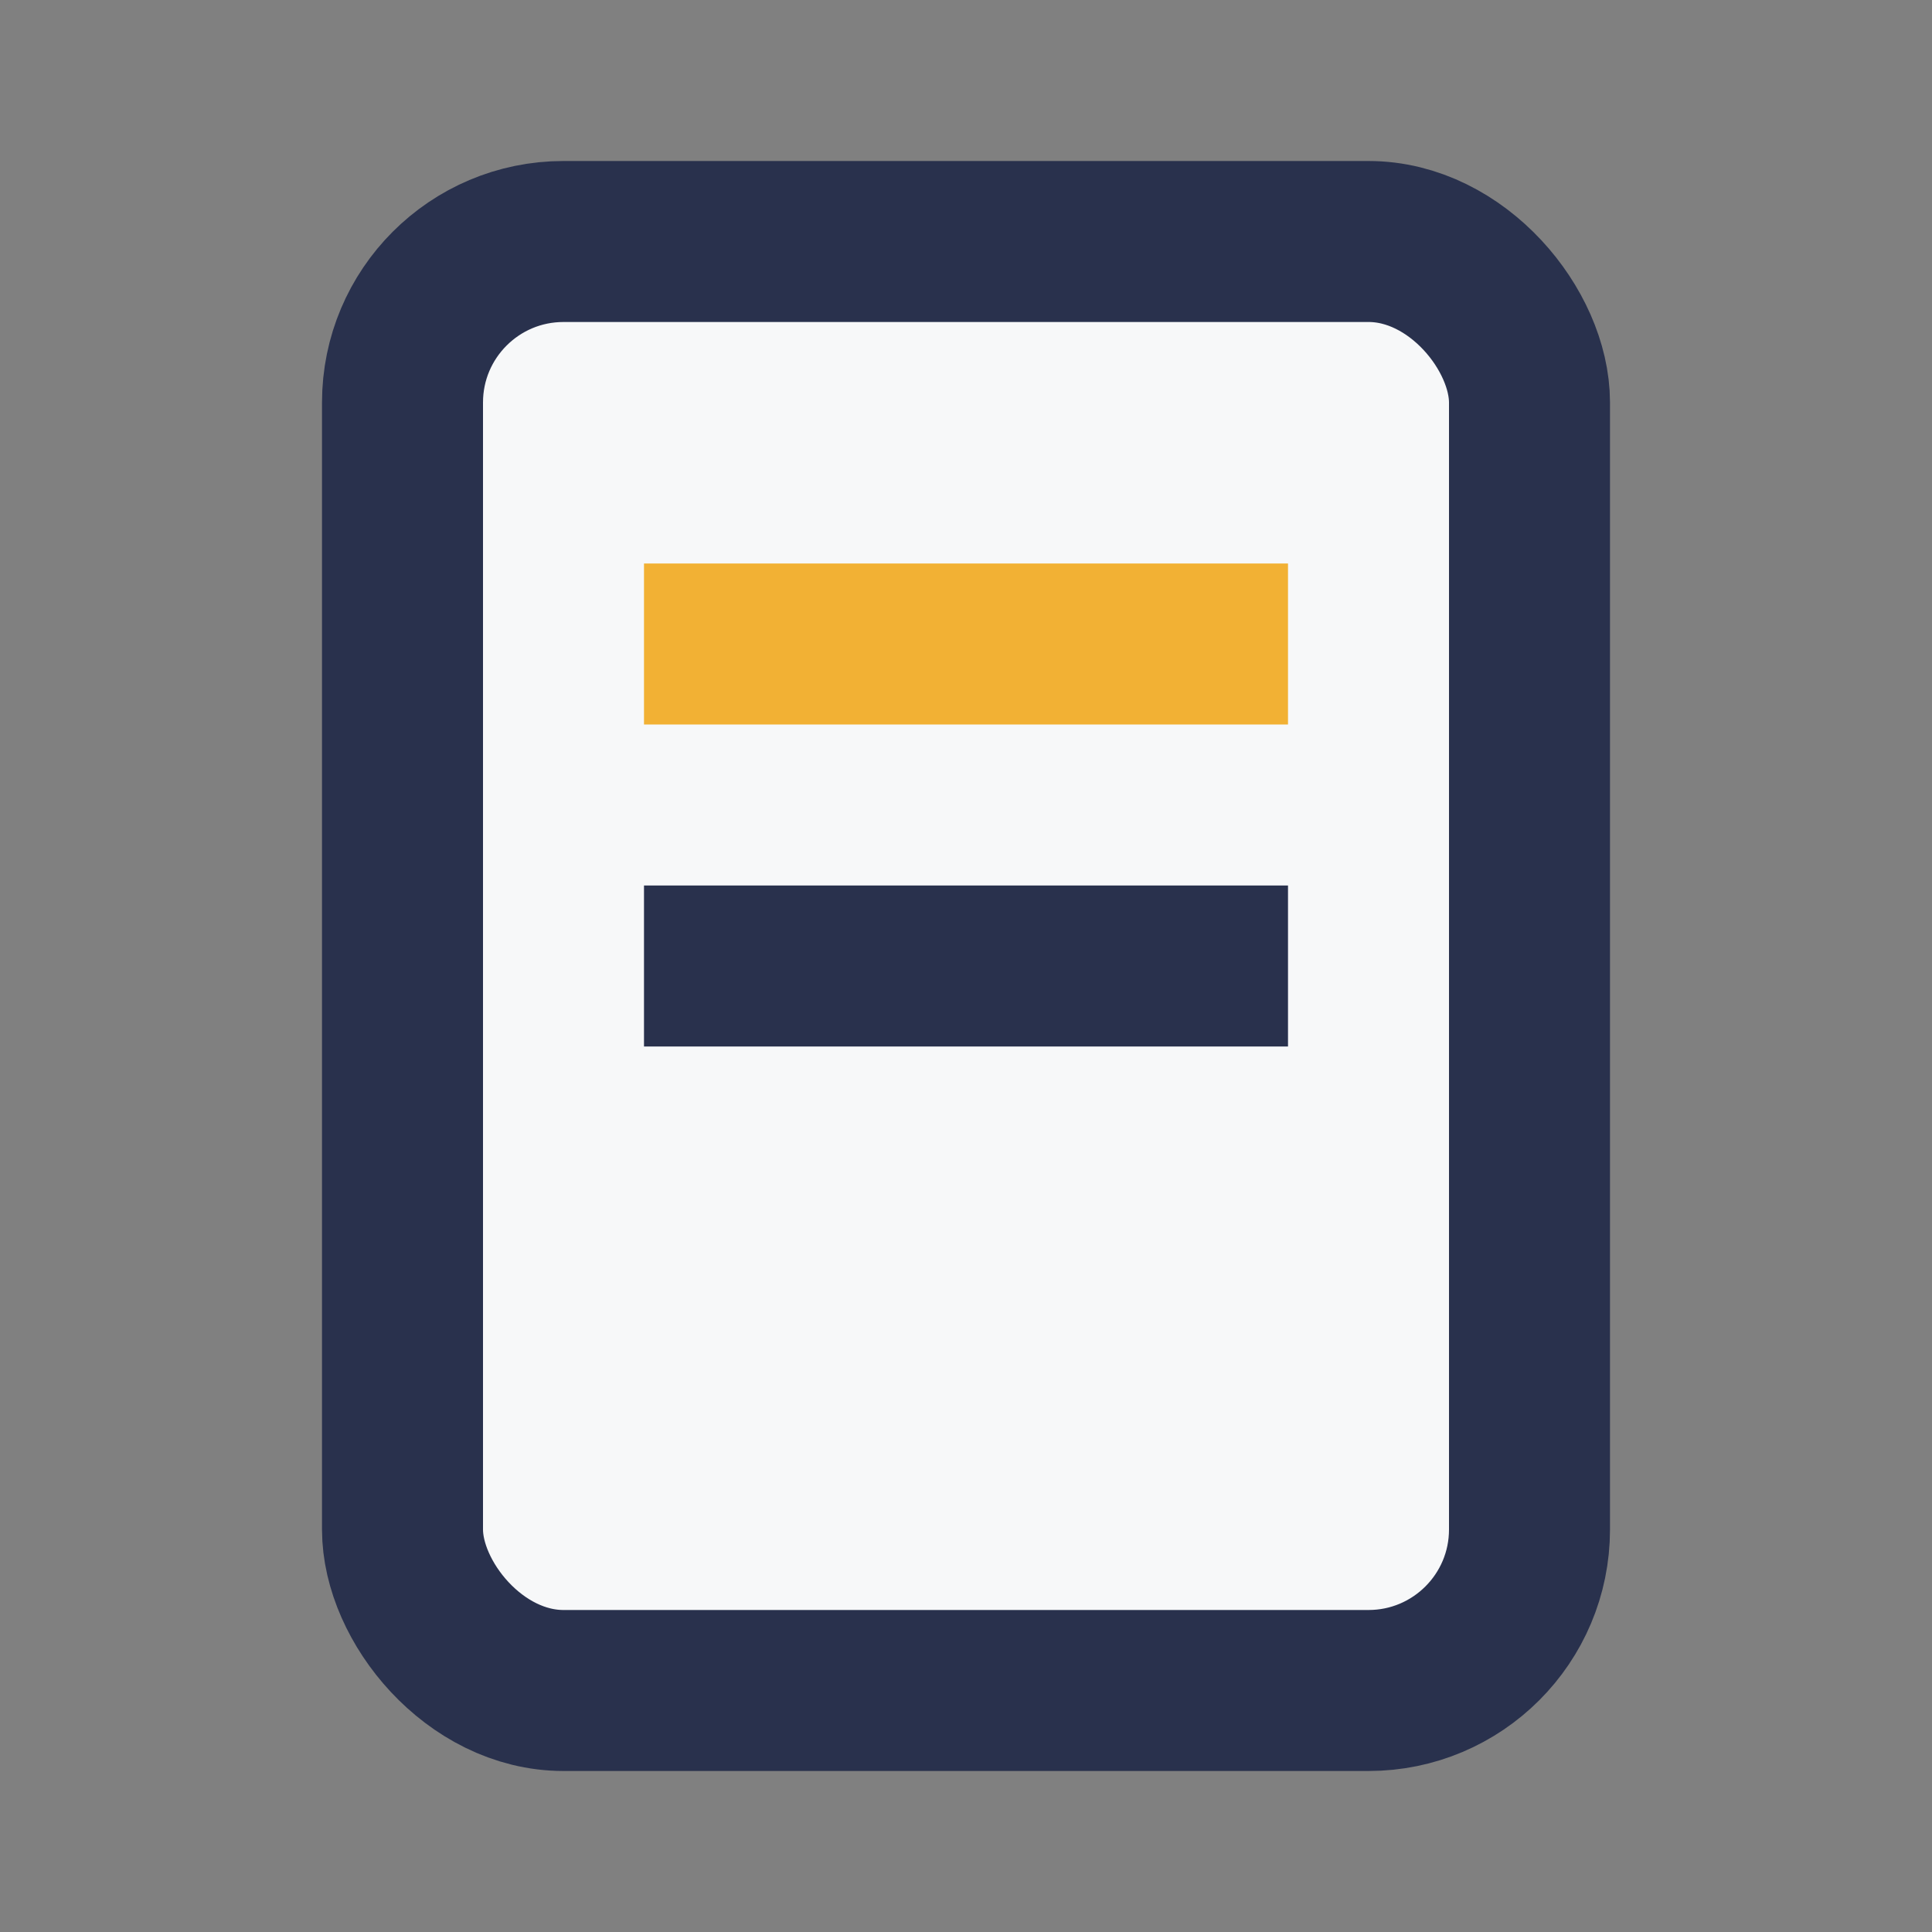
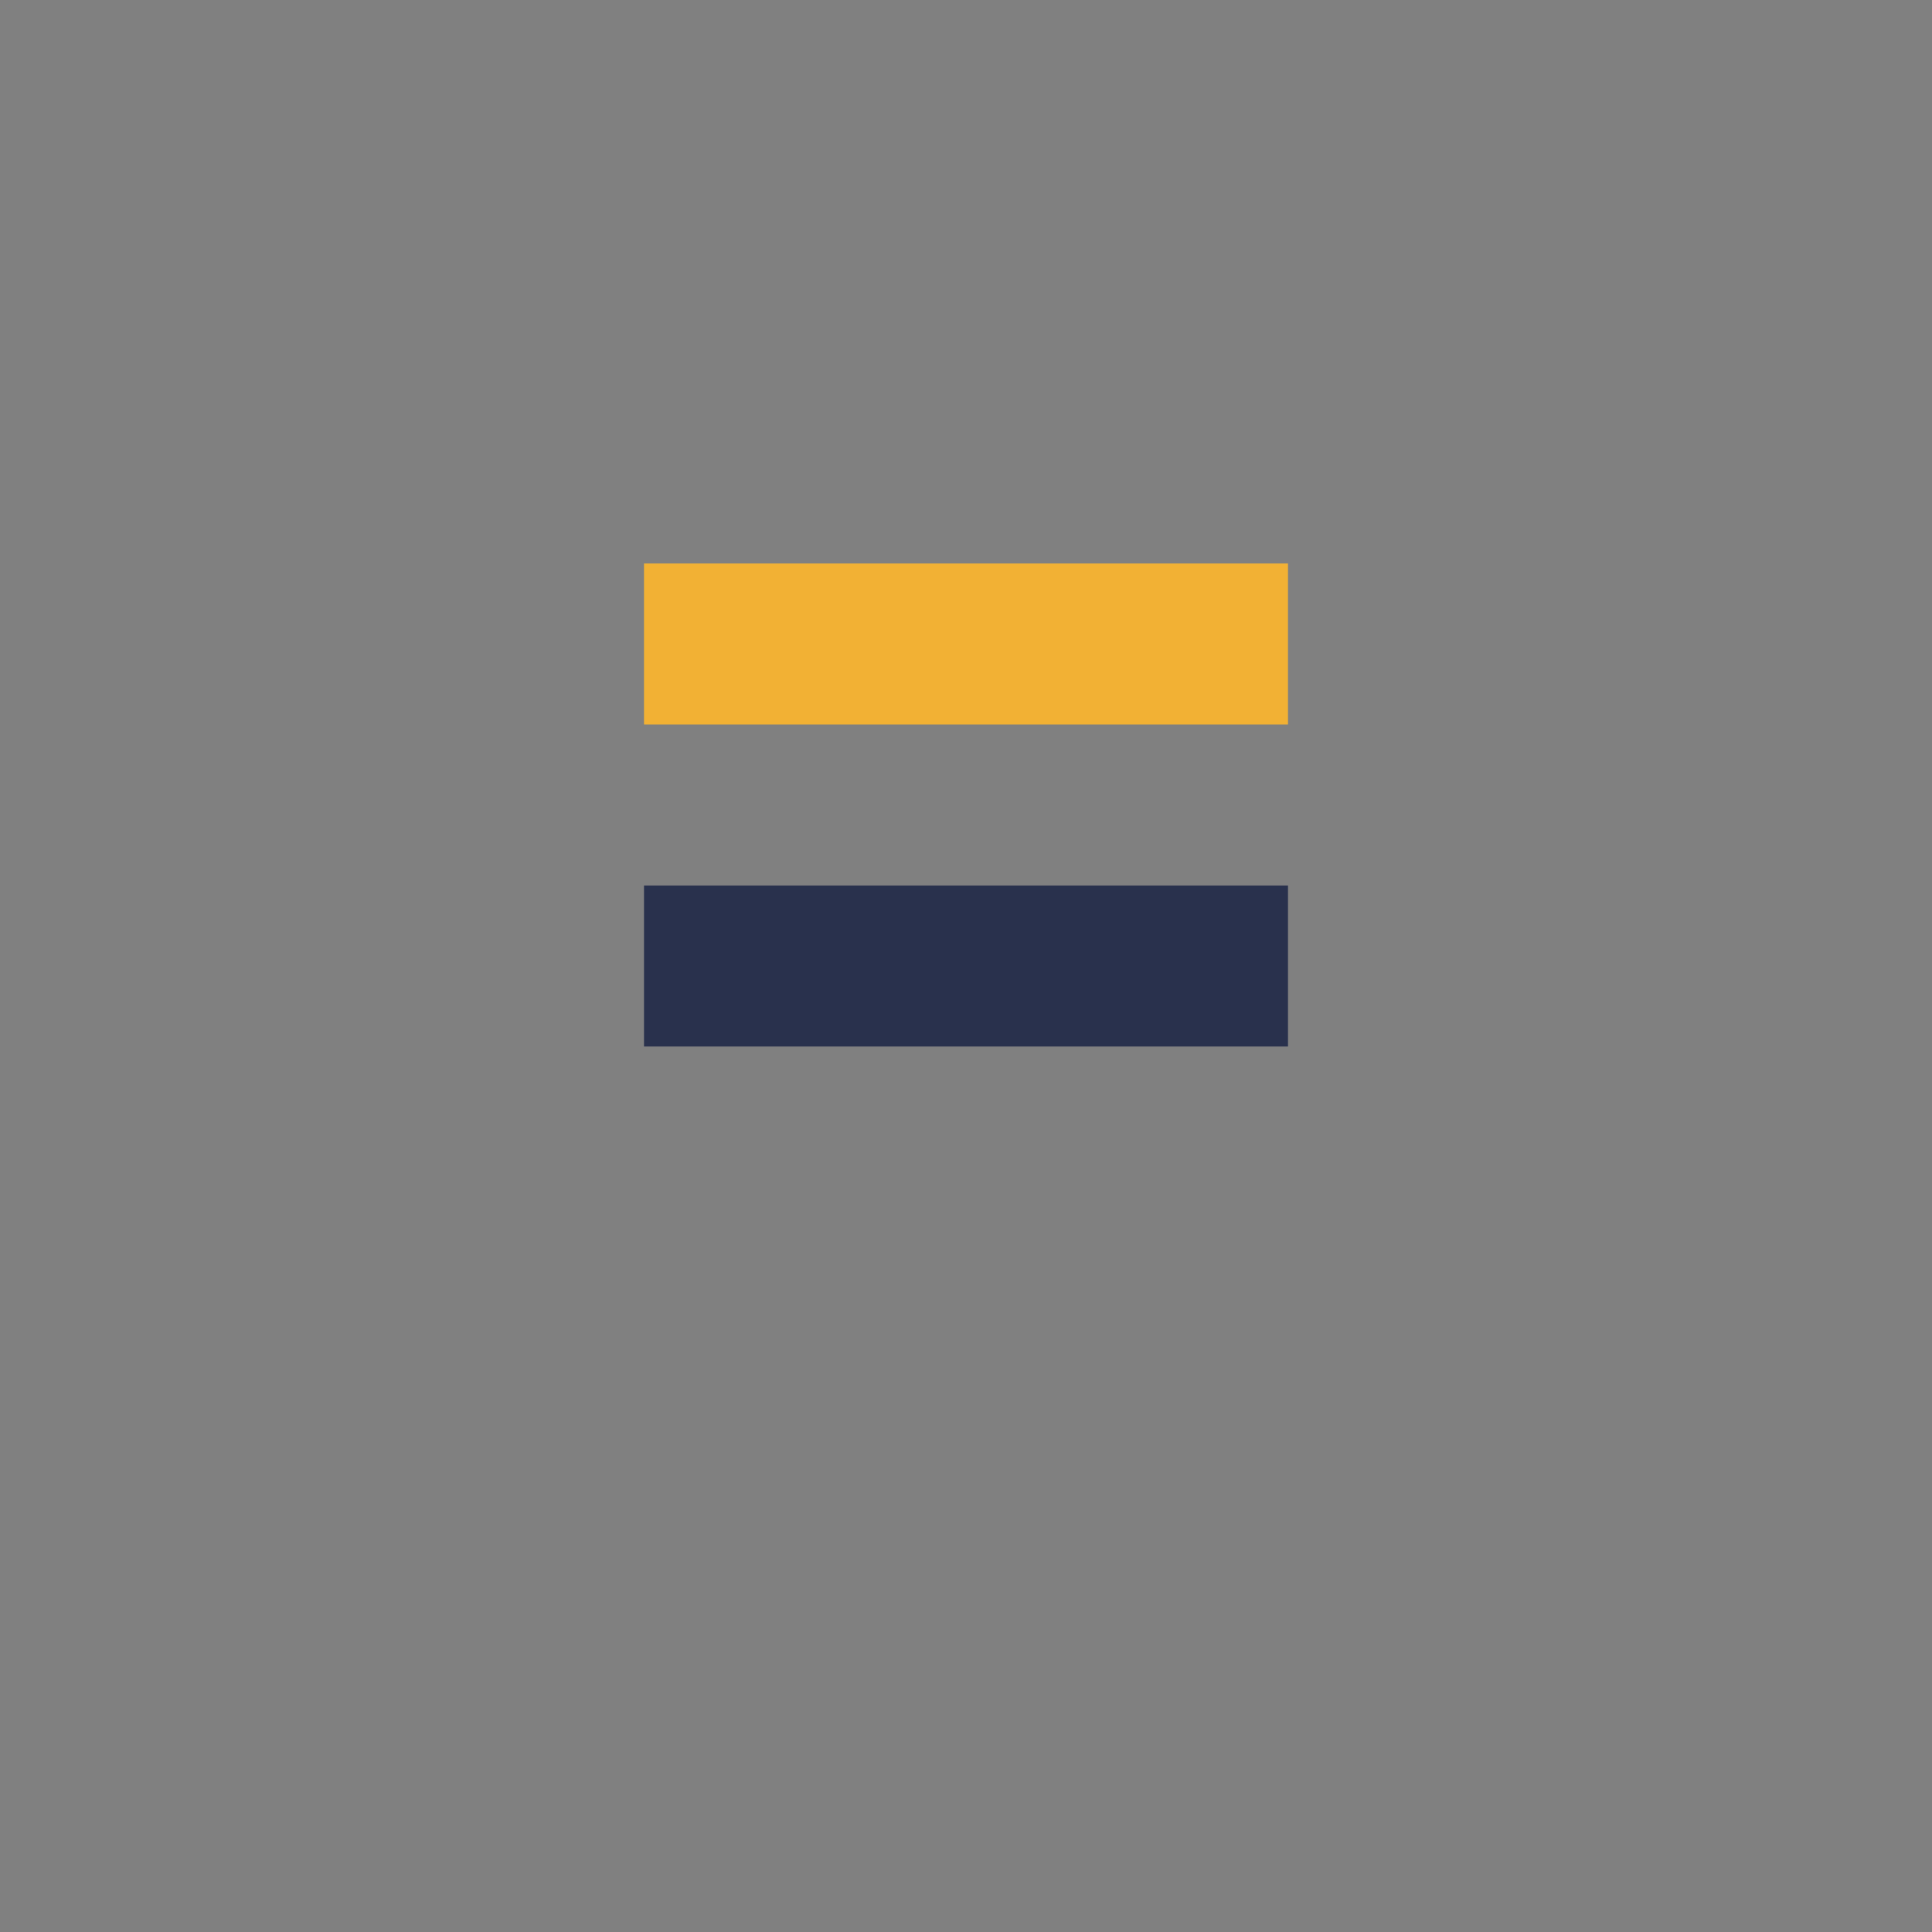
<svg xmlns="http://www.w3.org/2000/svg" width="24" height="24" viewBox="0 0 24 24">
  <rect x="0" y="0" width="24" height="24" fill="#808080" stroke="none" />
-   <rect x="5" y="3" width="14" height="18" rx="2" fill="#F7F8F9" stroke="#29314D" stroke-width="2" />
  <line x1="8" y1="8" x2="16" y2="8" stroke="#F2B134" stroke-width="2" />
  <line x1="8" y1="12" x2="16" y2="12" stroke="#29314D" stroke-width="2" />
</svg>